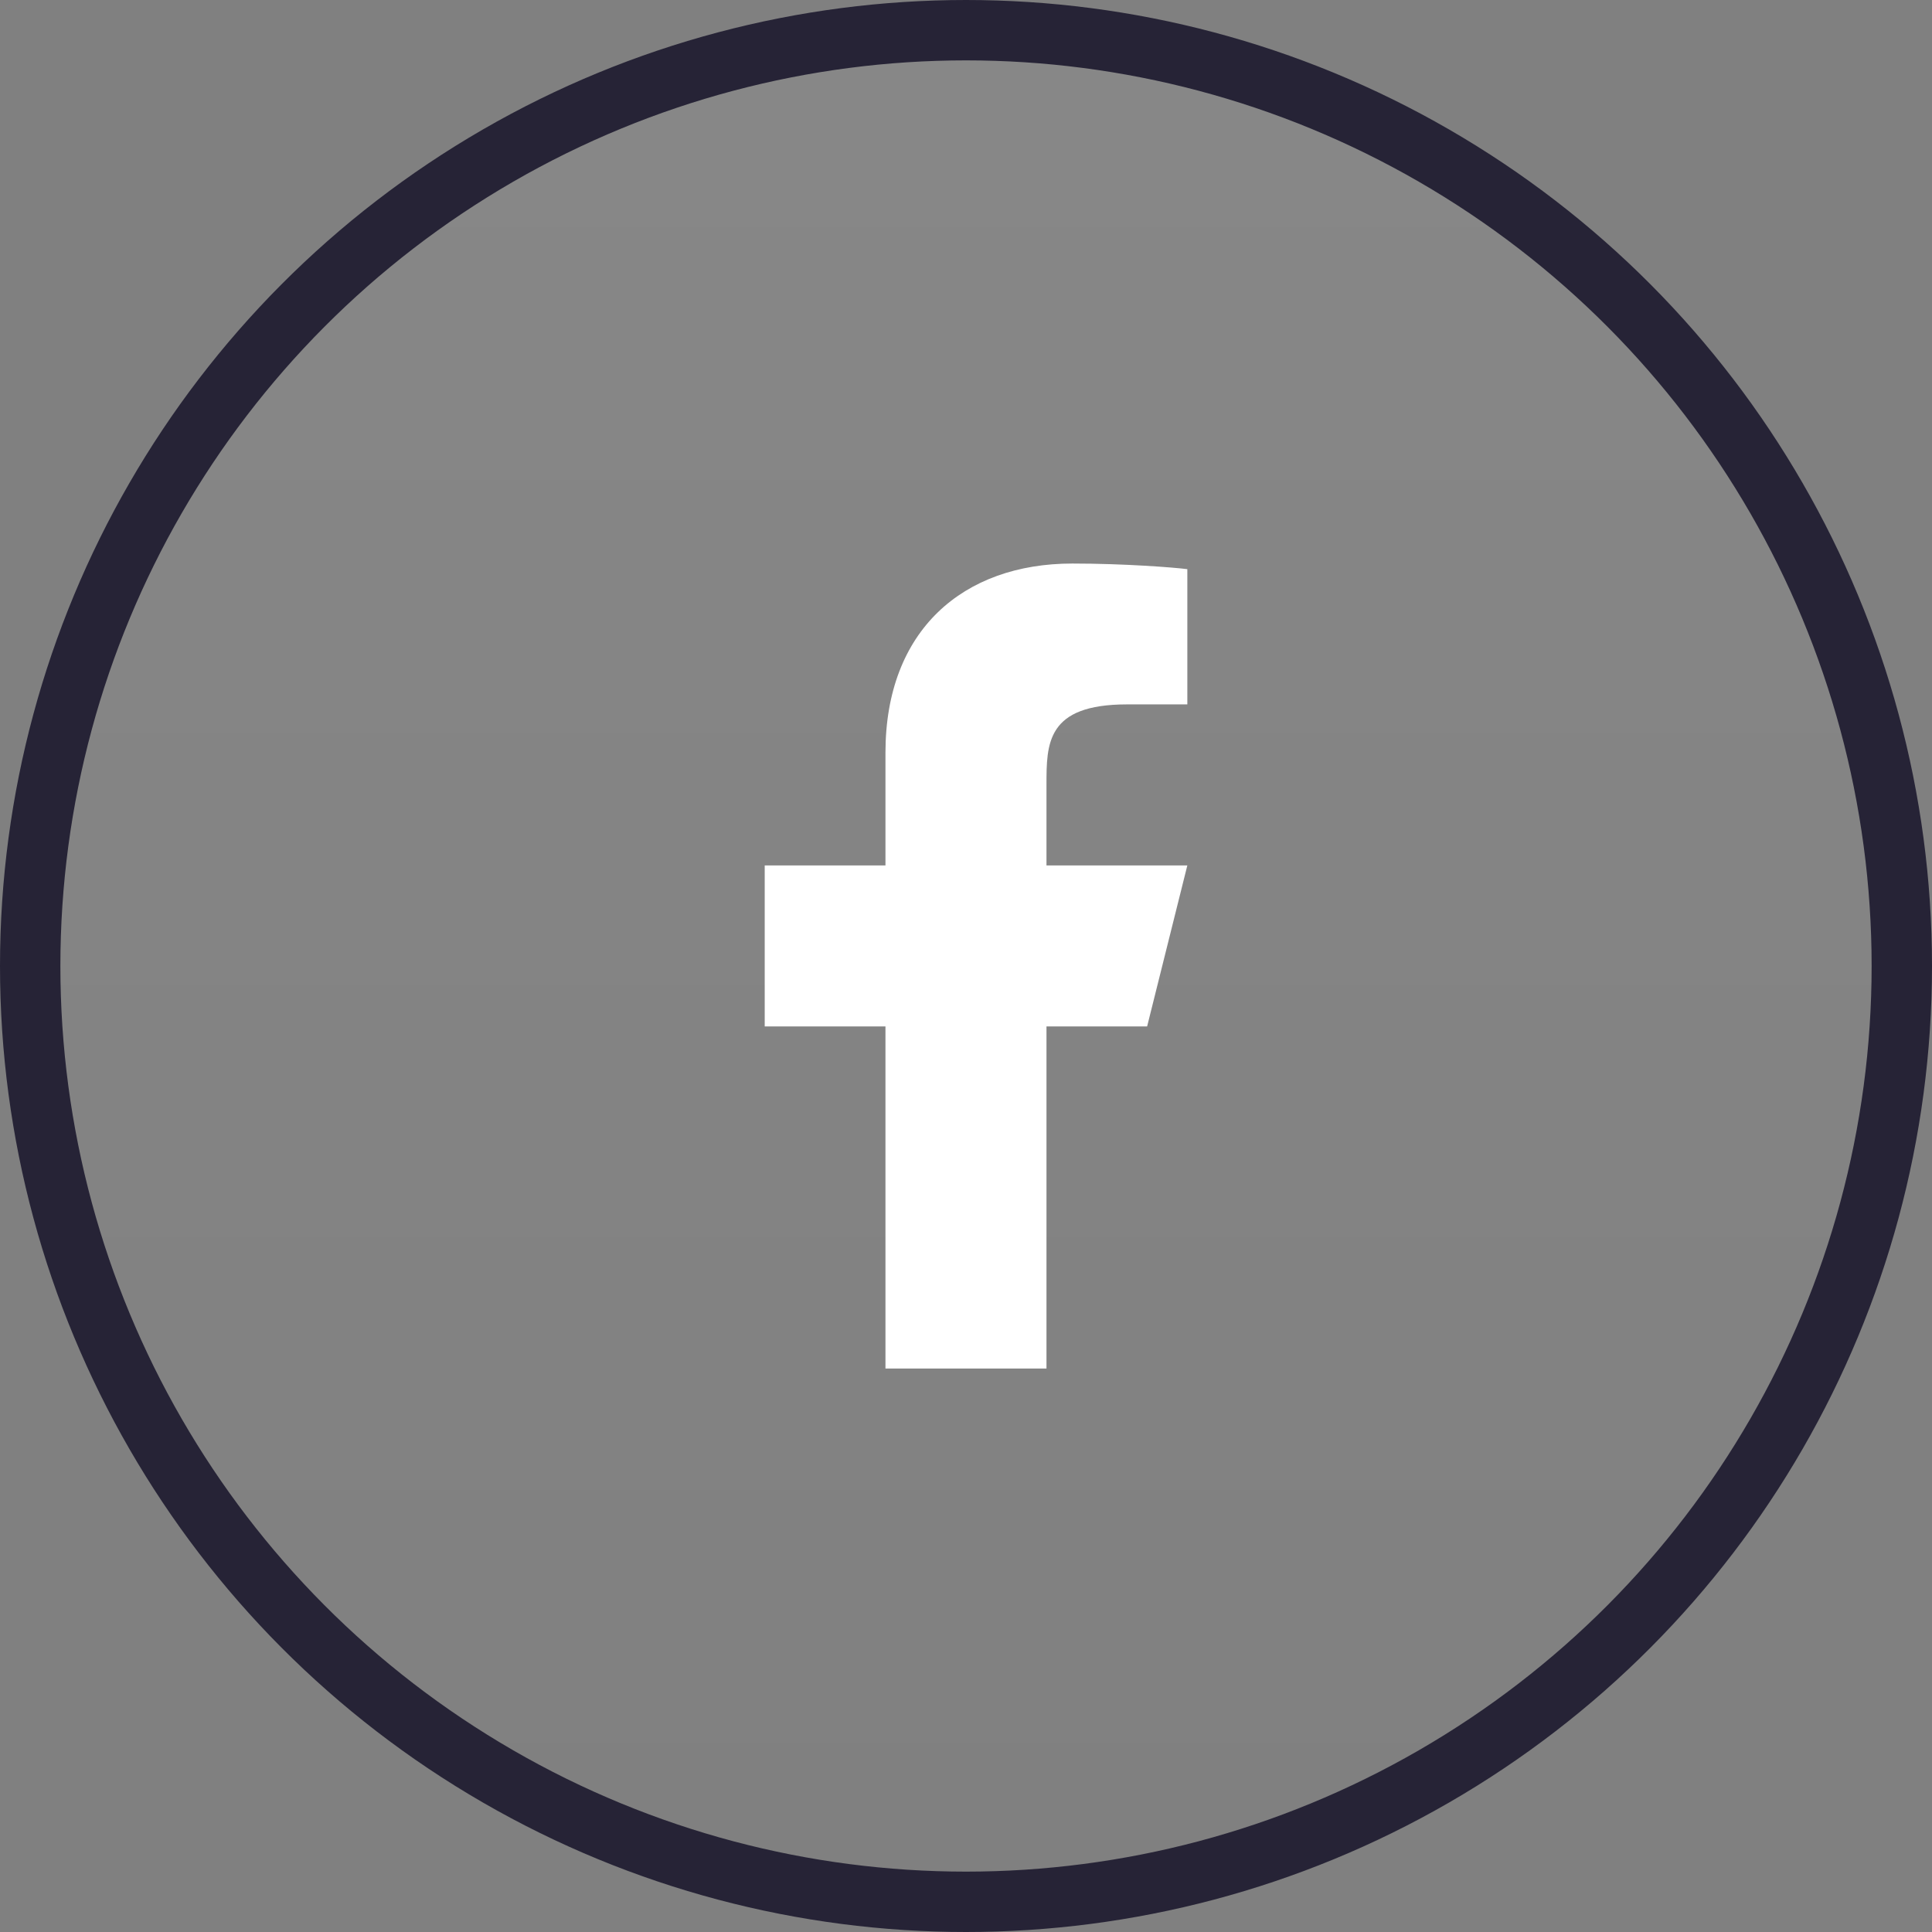
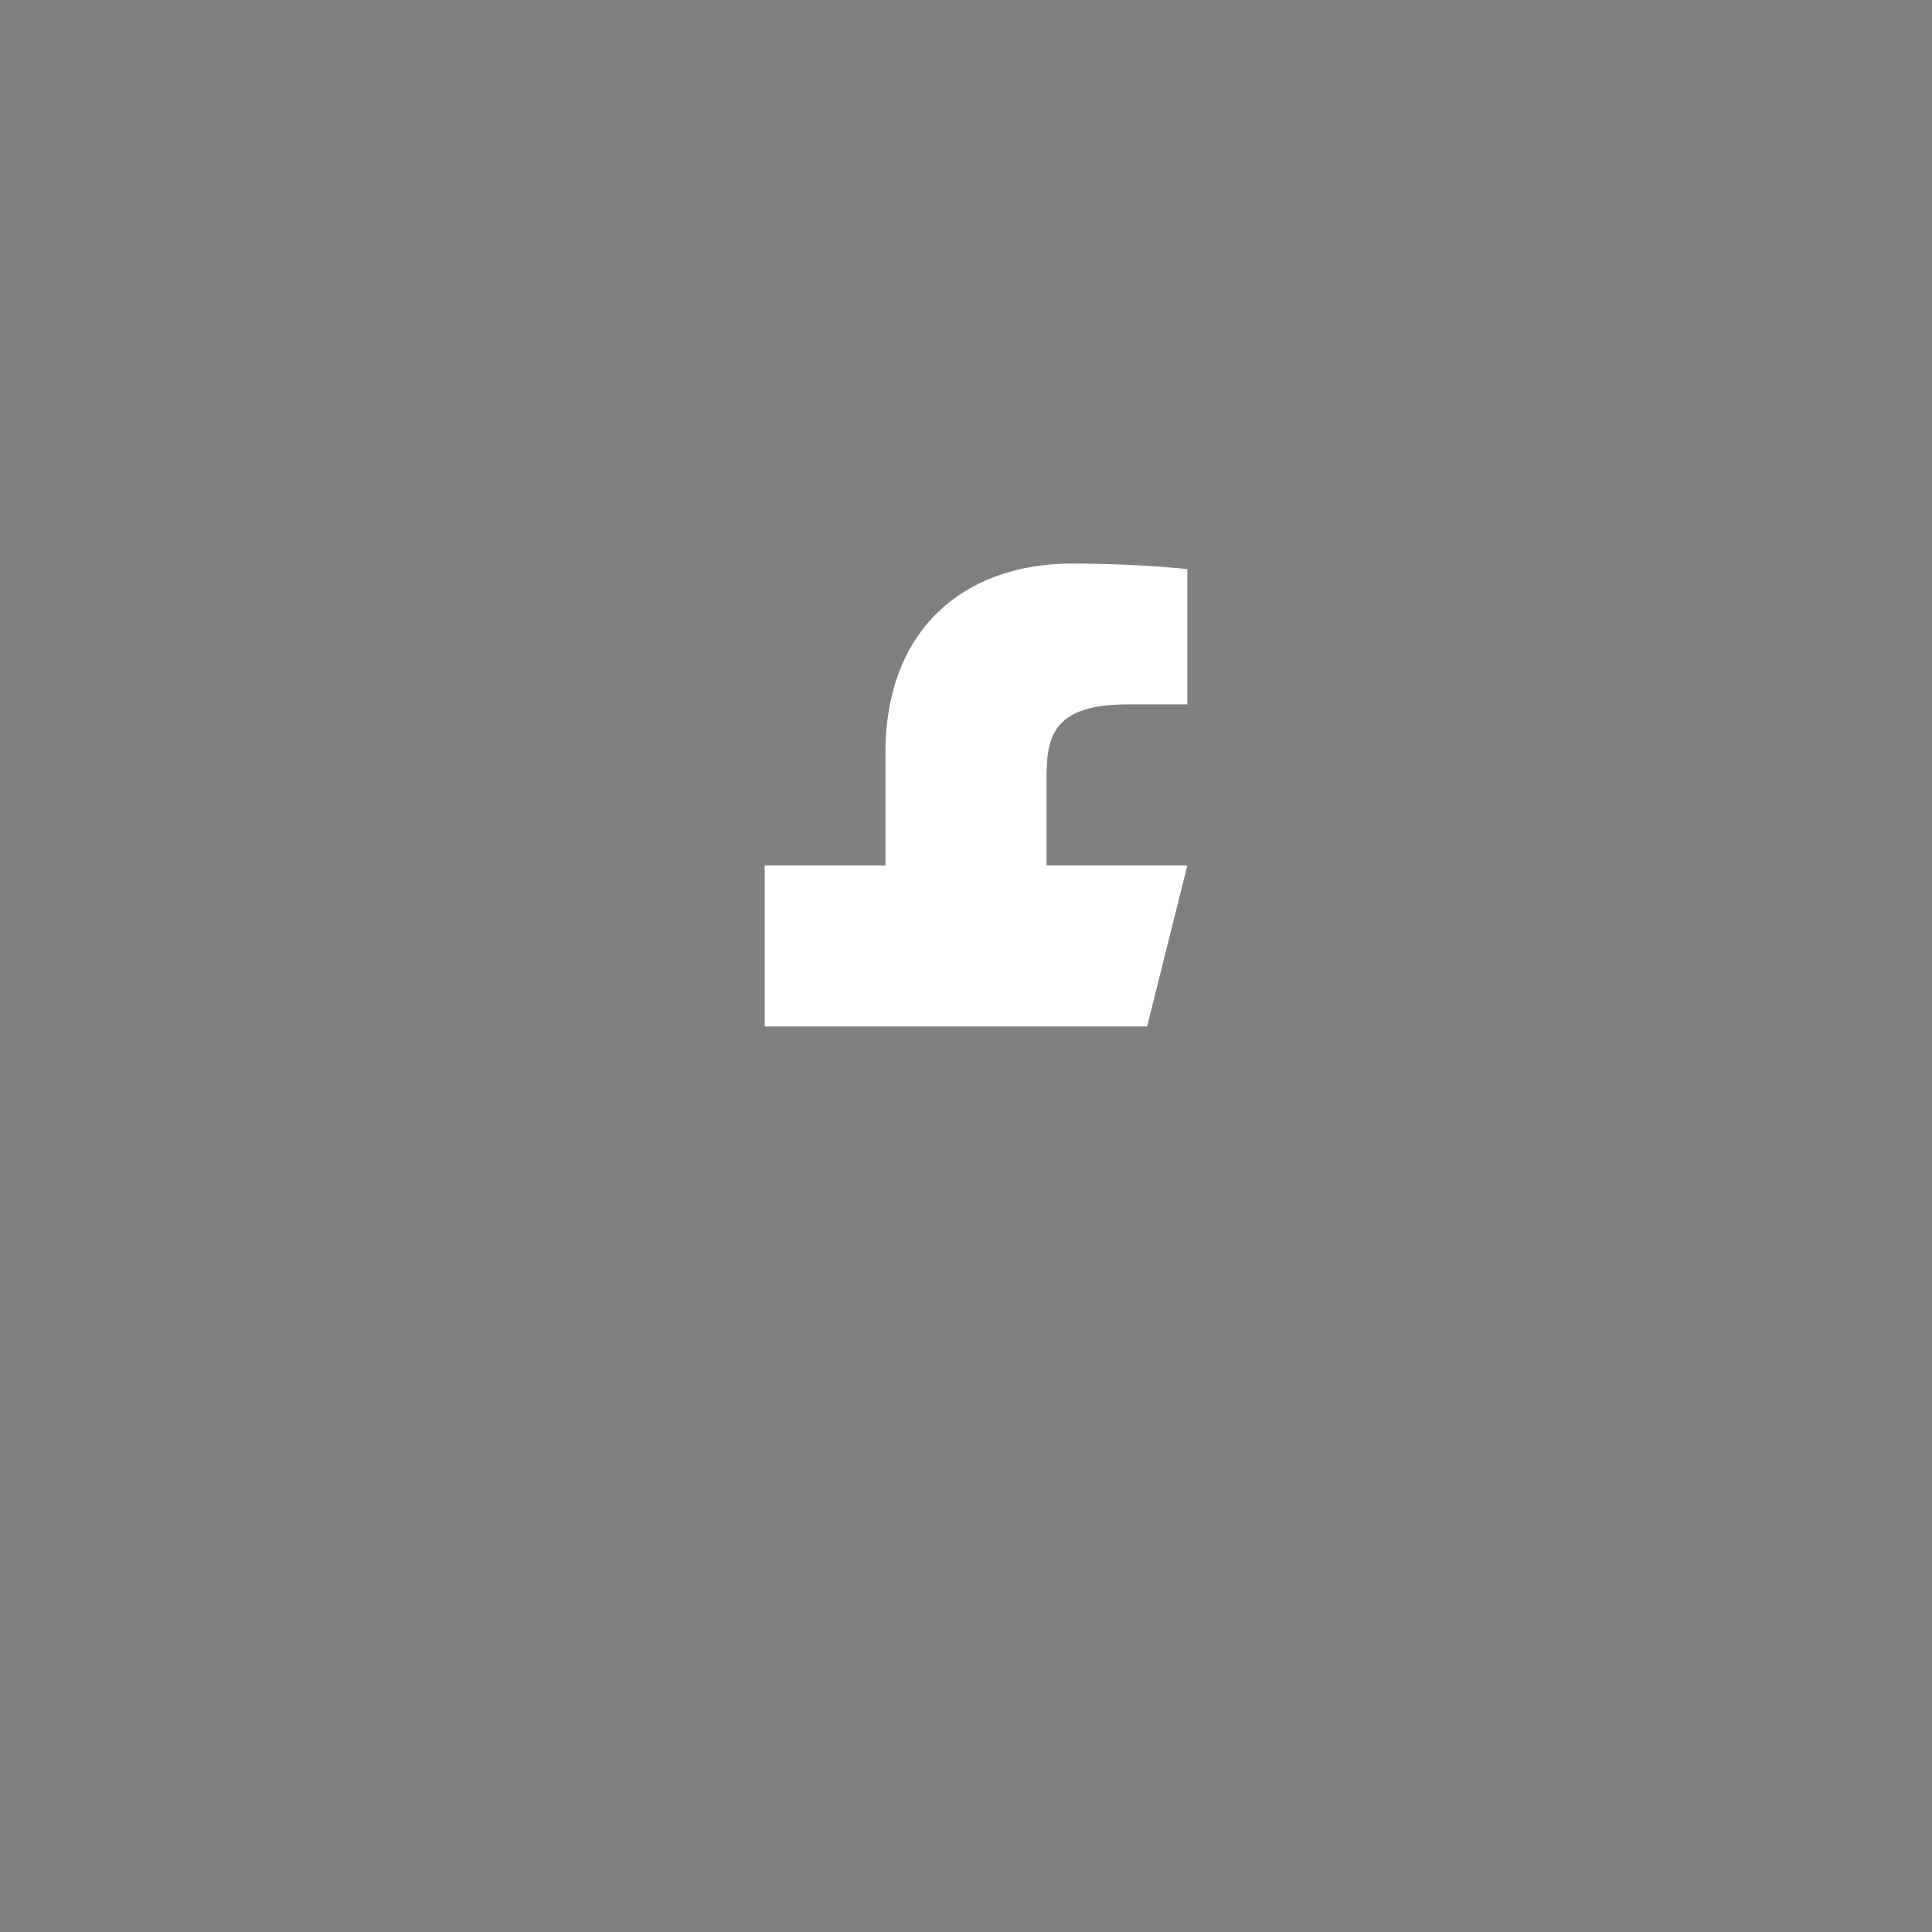
<svg xmlns="http://www.w3.org/2000/svg" width="32" height="32" viewBox="0 0 32 32" fill="none">
  <rect x="0" y="0" width="32" height="32" fill="#808080" stroke="none" />
-   <circle cx="16" cy="16" r="15.5" fill="url(#paint0_linear_3798_735)" fill-opacity="0.06" stroke="#262336" />
  <g clip-path="url(#clip0_3798_735)">
-     <path d="M17.333 17.001H19L19.666 14.334H17.333V13.001C17.333 12.314 17.333 11.667 18.666 11.667H19.666V9.427C19.449 9.399 18.628 9.334 17.762 9.334C15.952 9.334 14.666 10.439 14.666 12.467V14.334H12.666V17.001H14.666V22.667H17.333V17.001Z" fill="white" />
+     <path d="M17.333 17.001H19L19.666 14.334H17.333V13.001C17.333 12.314 17.333 11.667 18.666 11.667H19.666V9.427C19.449 9.399 18.628 9.334 17.762 9.334C15.952 9.334 14.666 10.439 14.666 12.467V14.334H12.666V17.001H14.666H17.333V17.001Z" fill="white" />
  </g>
  <defs>
    <linearGradient id="paint0_linear_3798_735" x1="16" y1="0" x2="16" y2="32" gradientUnits="userSpaceOnUse">
      <stop stop-color="white" />
      <stop offset="1" stop-color="white" stop-opacity="0" />
    </linearGradient>
    <clipPath id="clip0_3798_735">
      <rect width="16" height="16" fill="white" transform="translate(8 8)" />
    </clipPath>
  </defs>
</svg>